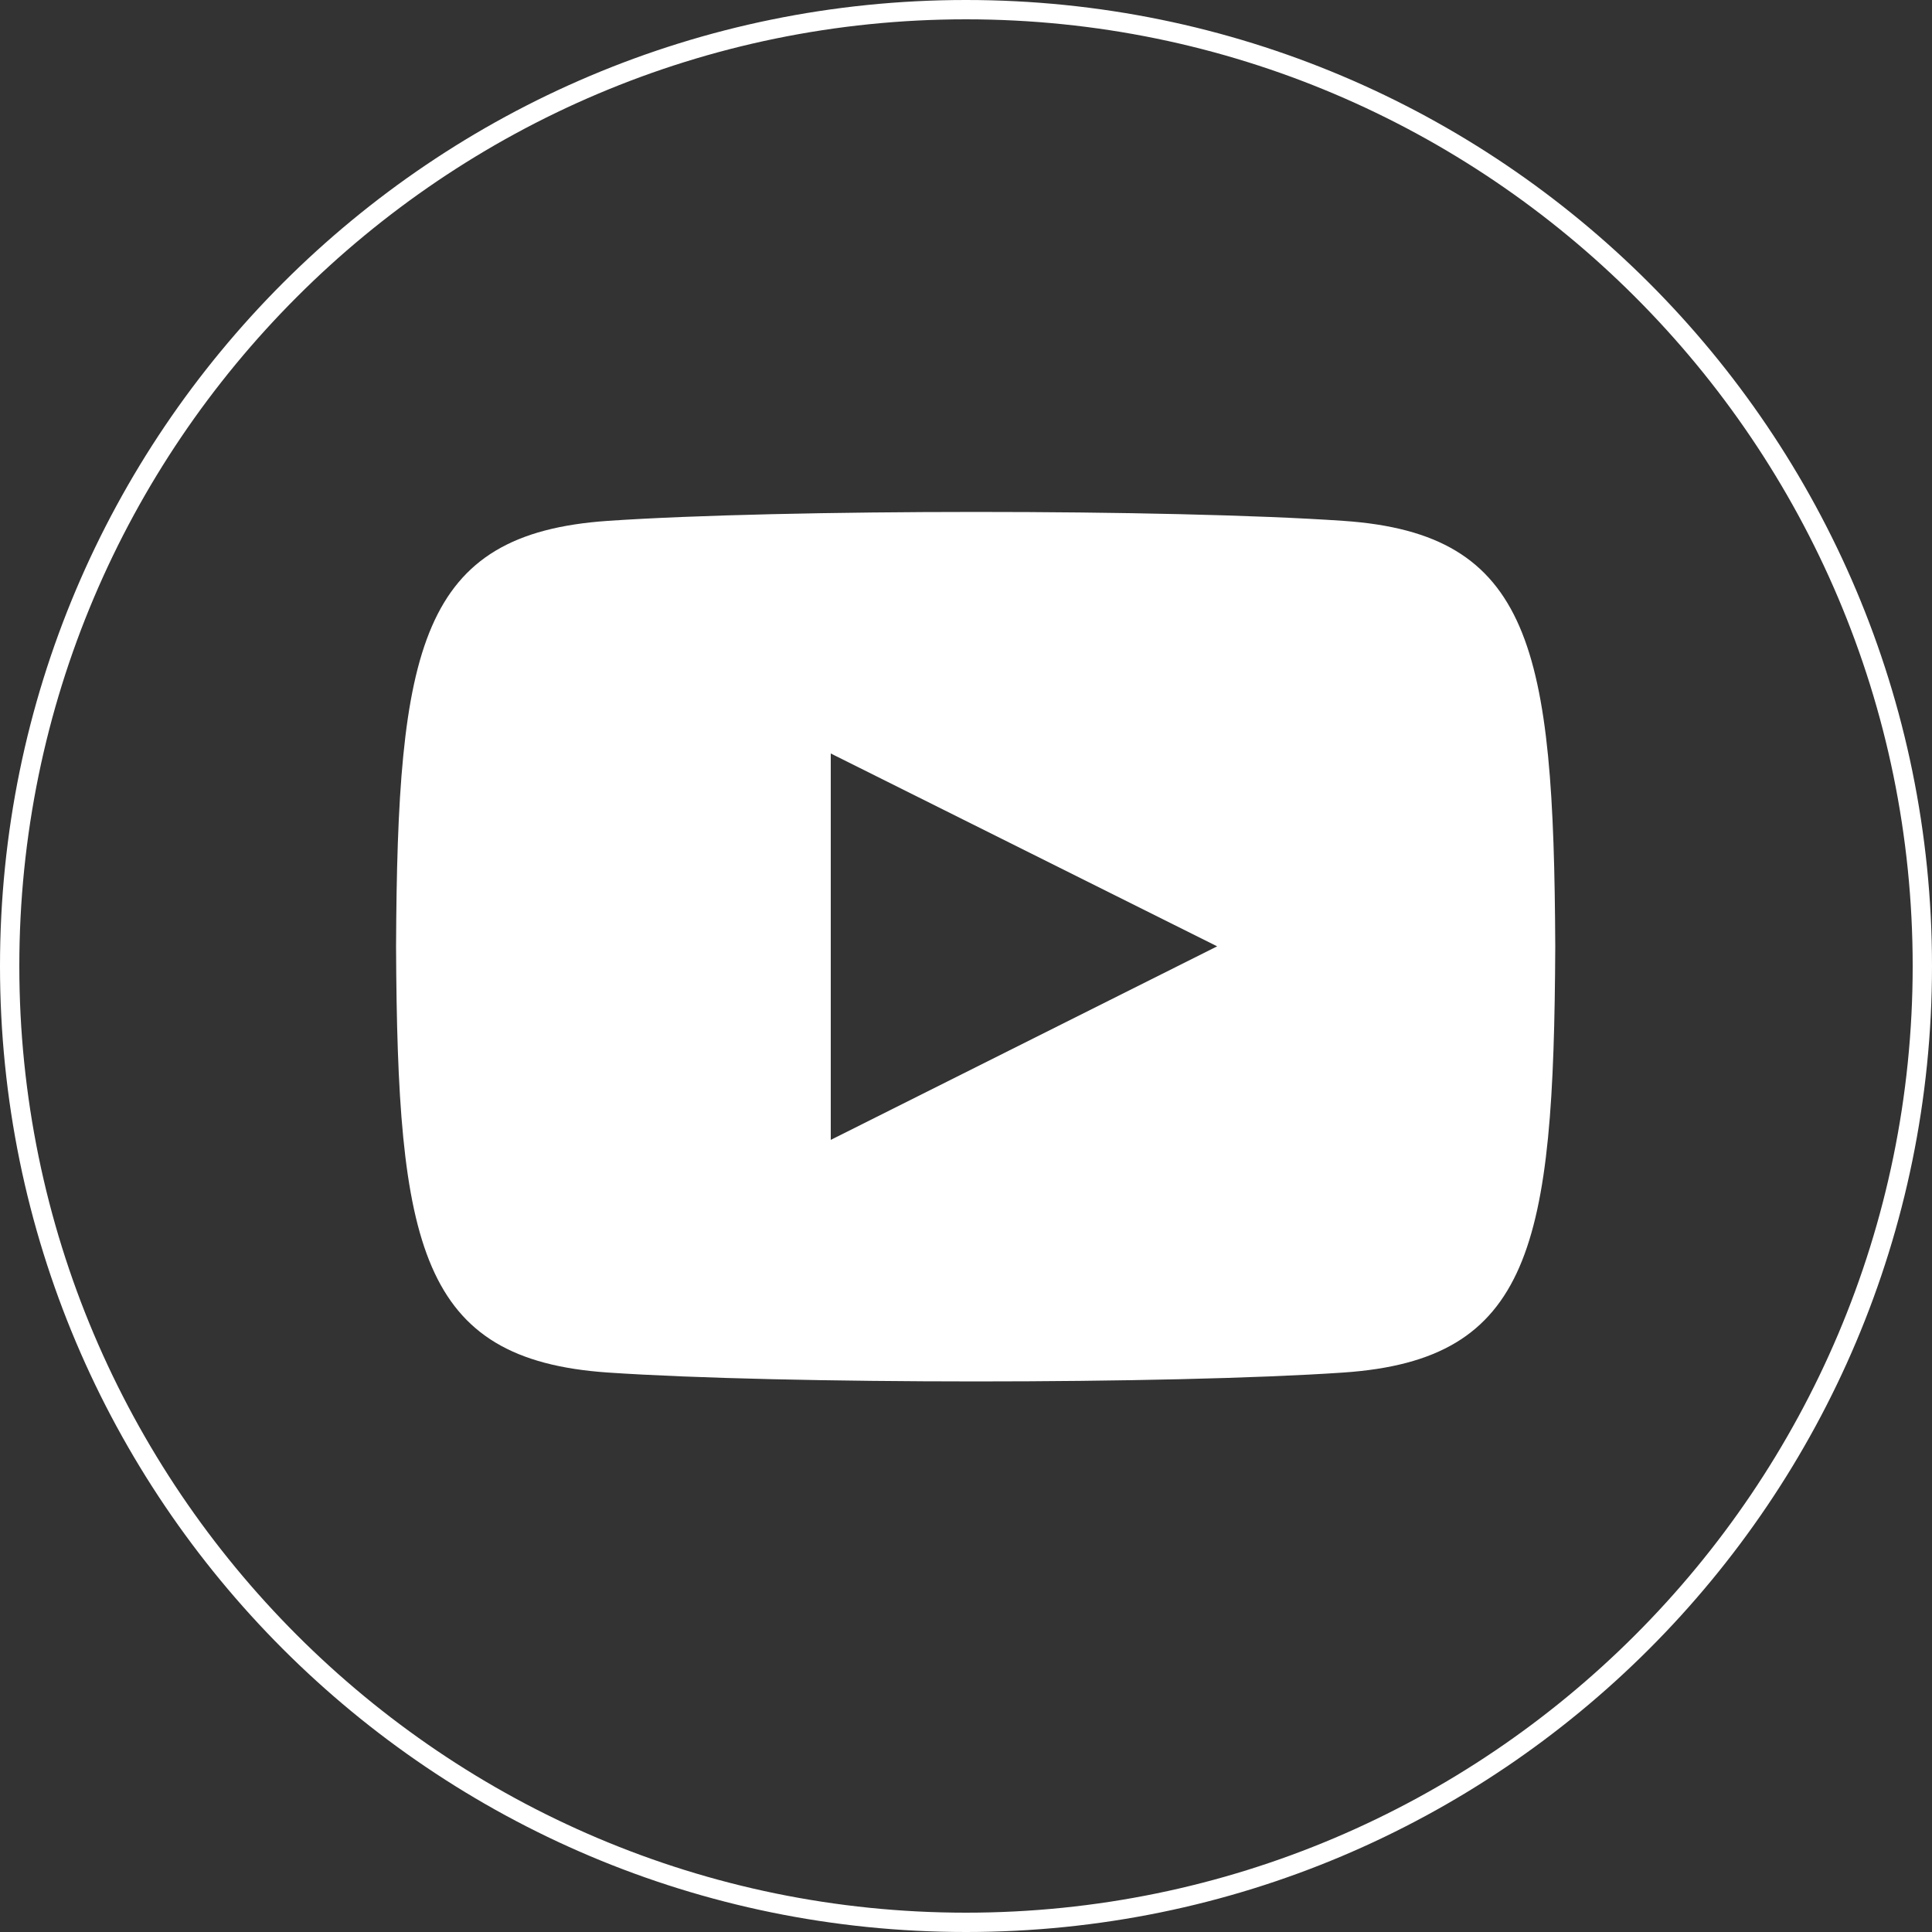
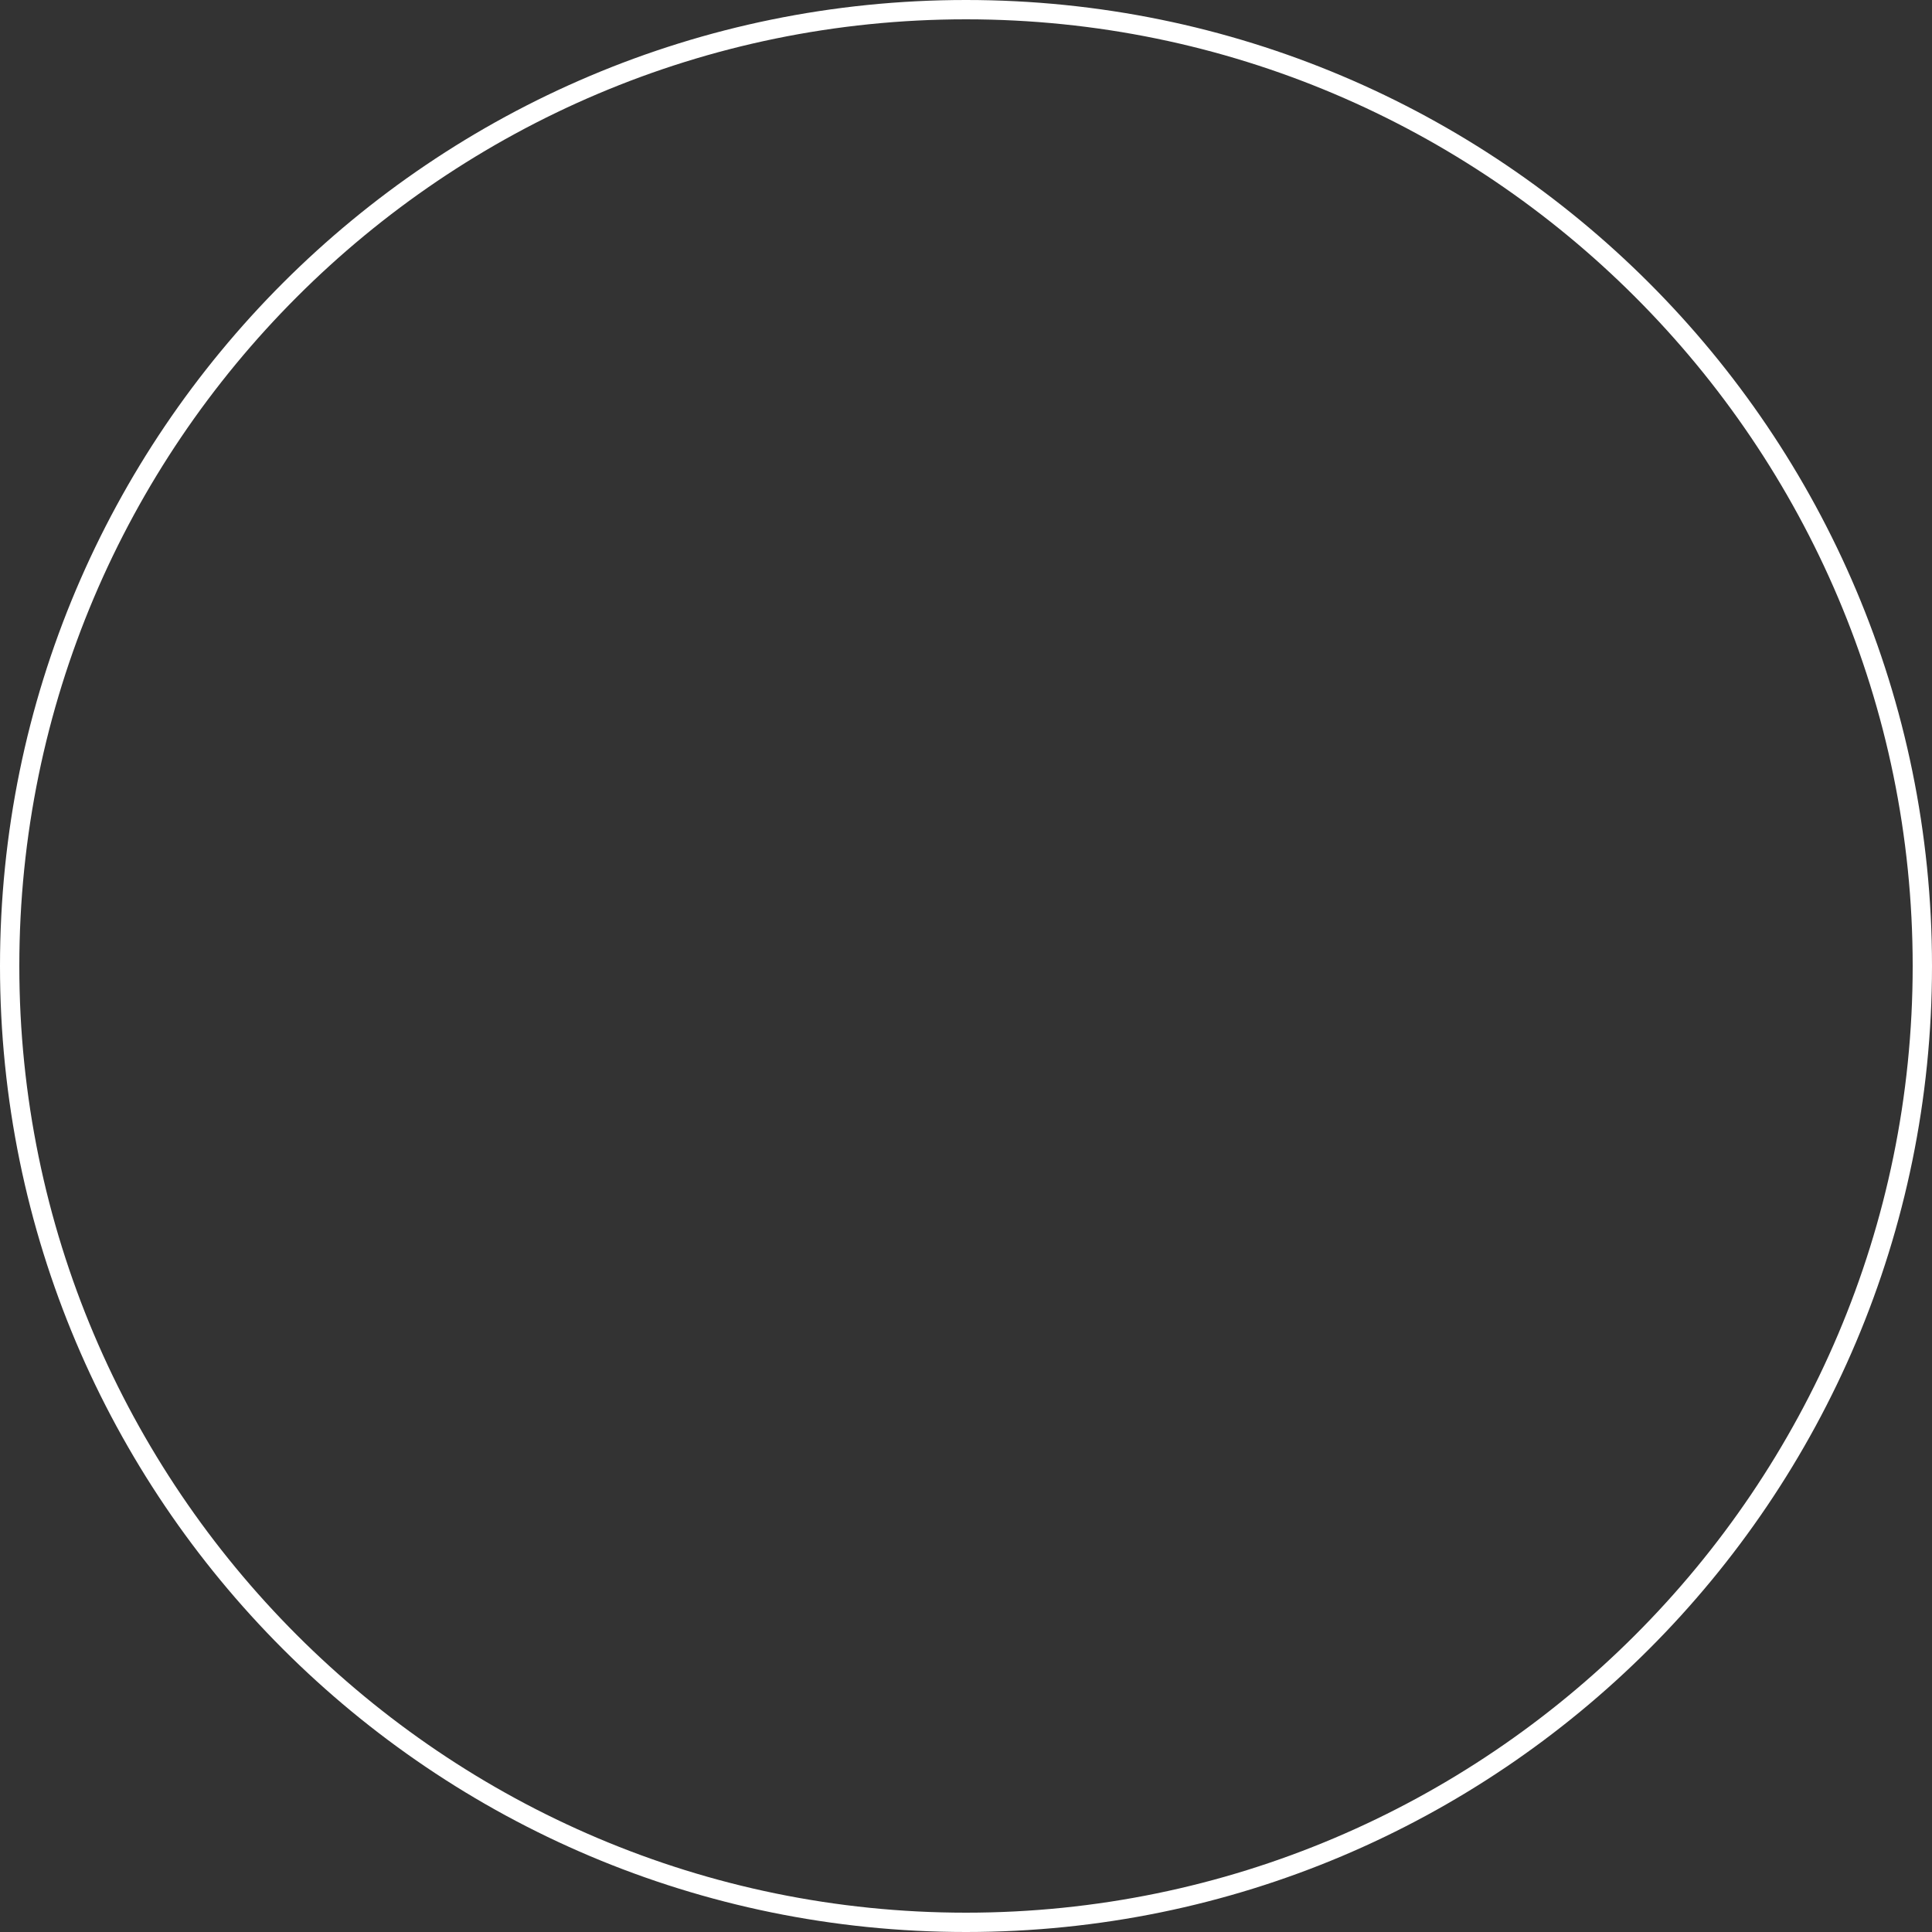
<svg xmlns="http://www.w3.org/2000/svg" version="1.1" id="レイヤー_1" x="0px" y="0px" width="50px" height="50px" viewBox="0 0 50 50" enable-background="new 0 0 50 50" xml:space="preserve">
  <rect x="0" y="0" width="50" height="50" fill="#333333" stroke="none" />
  <g>
    <g>
      <path fill="#FFFFFF" d="M25,0.5c13.51,0,24.5,10.991,24.5,24.5S38.51,49.5,25,49.5C11.491,49.5,0.5,38.509,0.5,25    S11.491,0.5,25,0.5 M25,0C11.193,0,0,11.193,0,25c0,13.807,11.193,25,25,25c13.809,0,25-11.193,25-25C50,11.193,38.809,0,25,0    L25,0z" />
    </g>
-     <path fill="#FFFFFF" d="M34.77,13.48c-4.505-0.309-14.54-0.307-19.039,0c-4.871,0.332-5.445,3.275-5.481,11.02   c0.036,7.732,0.605,10.687,5.481,11.021c4.5,0.306,14.534,0.308,19.039,0c4.87-0.333,5.443-3.276,5.48-11.021   C40.213,16.769,39.645,13.814,34.77,13.48z M21.5,29.5v-10l10,4.991L21.5,29.5z" />
  </g>
</svg>